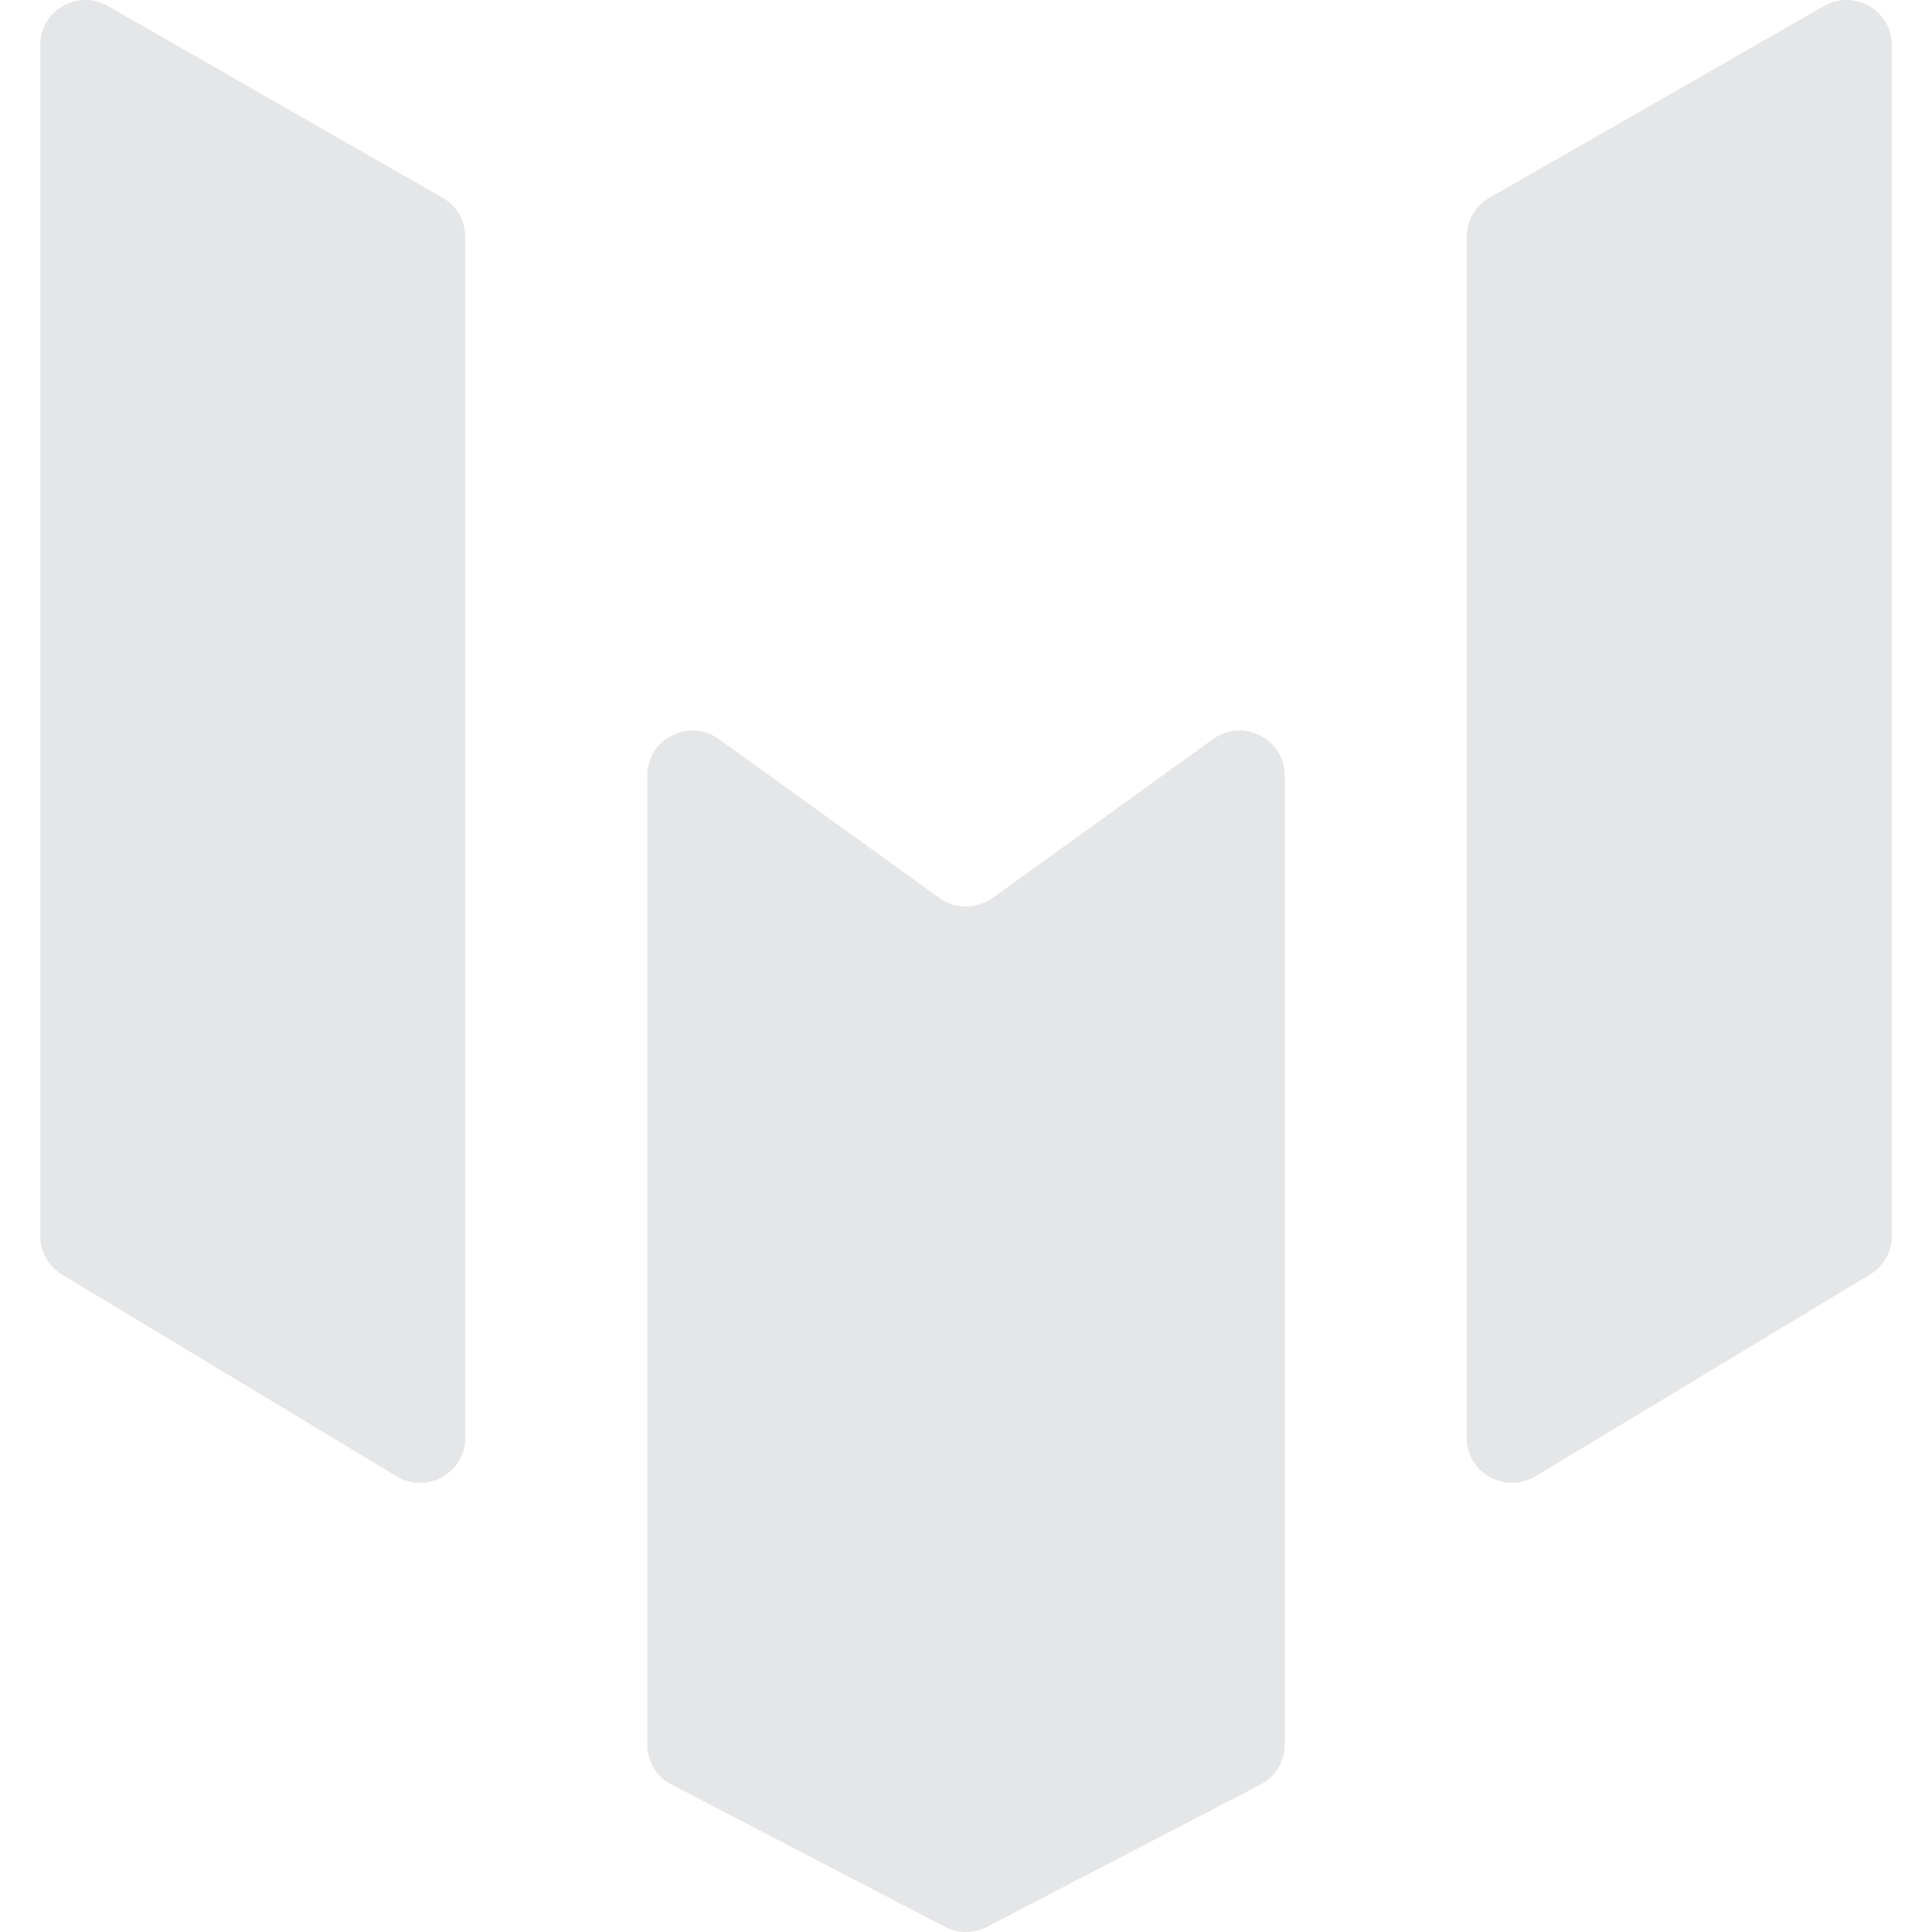
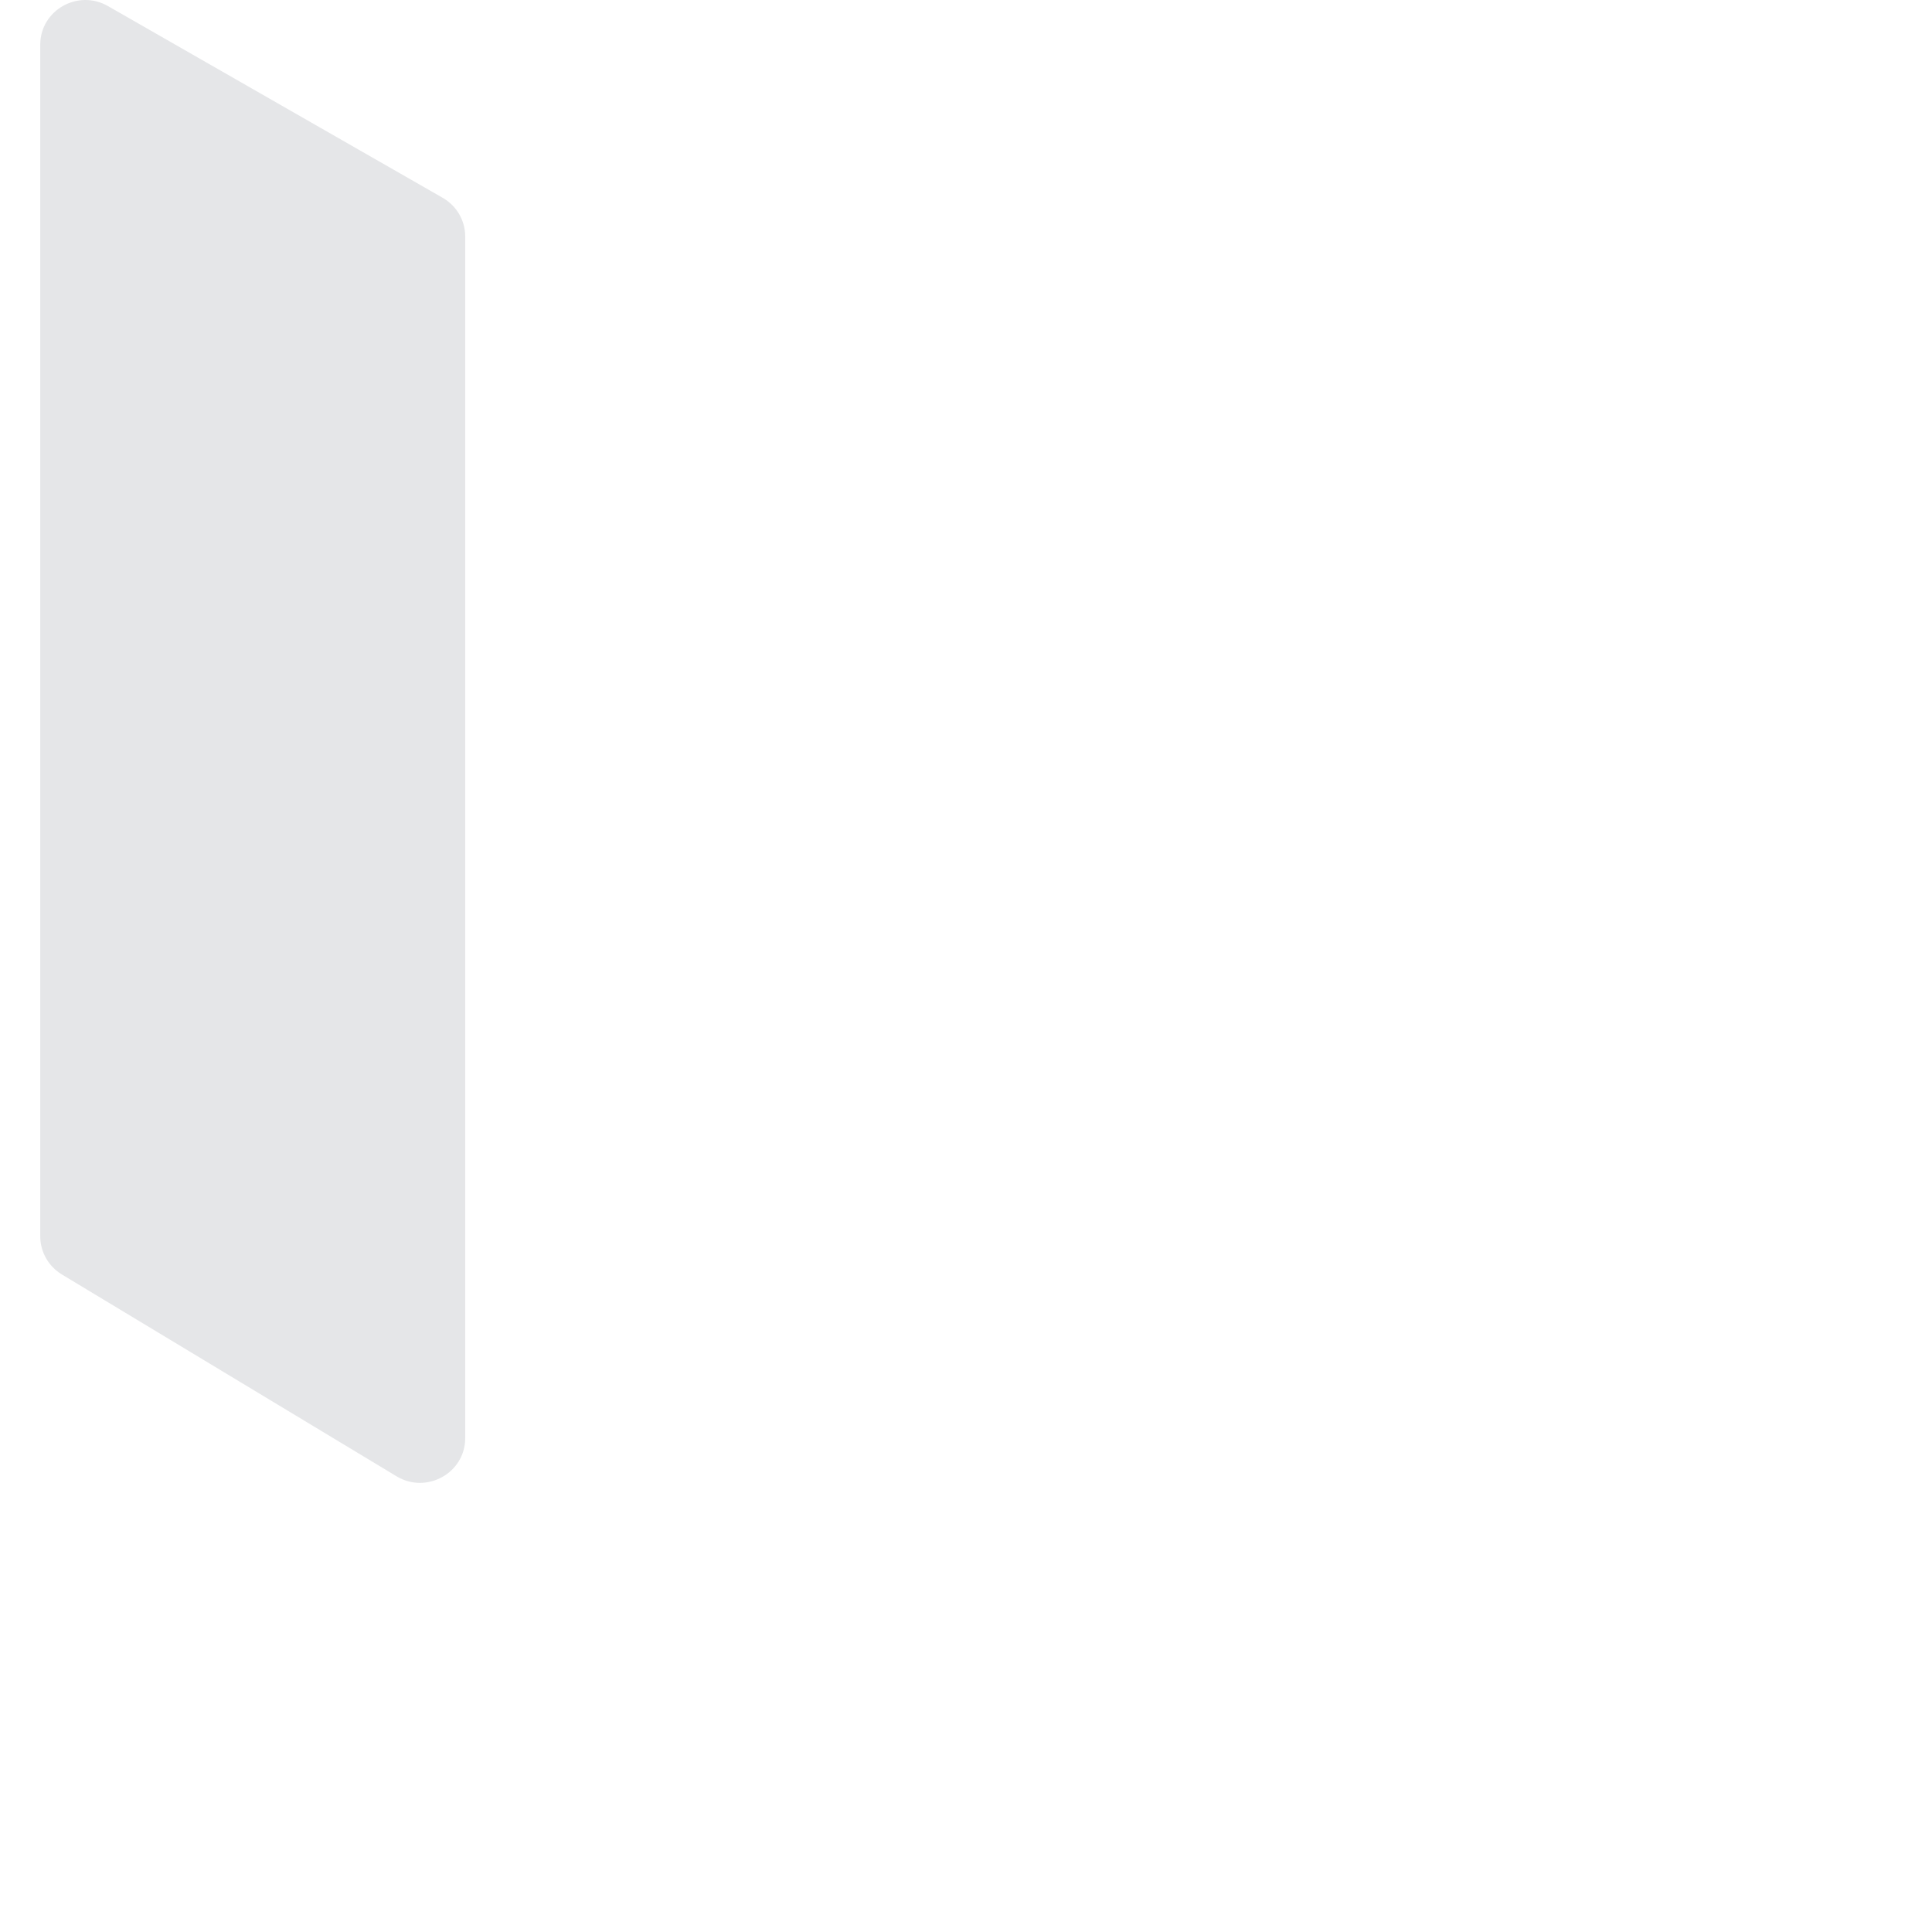
<svg xmlns="http://www.w3.org/2000/svg" width="24" height="24" viewBox="0 0 24 24" fill="none">
  <path d="M0.5 0.555C0.5 0.128 0.968 -0.139 1.342 0.076L5.499 2.457C5.672 2.556 5.779 2.739 5.779 2.937V17.865C5.779 18.298 5.299 18.564 4.926 18.339L0.769 15.832C0.602 15.731 0.5 15.552 0.5 15.358V0.555Z" fill="#E5E6E8" />
-   <path d="M23.5 0.556C23.5 0.128 23.032 -0.139 22.658 0.076L18.501 2.457C18.328 2.556 18.221 2.739 18.221 2.937V17.865C18.221 18.298 18.701 18.564 19.074 18.339L23.231 15.832C23.398 15.731 23.5 15.552 23.5 15.358V0.556Z" fill="#E5E6E8" />
-   <path d="M15.659 22.168L12.261 23.936C12.098 24.021 11.902 24.021 11.739 23.936L8.341 22.168C8.156 22.072 8.041 21.883 8.041 21.677V9.63C8.041 9.177 8.562 8.915 8.932 9.182L11.67 11.155C11.867 11.296 12.133 11.296 12.33 11.155L15.068 9.182C15.438 8.915 15.959 9.177 15.959 9.63V21.677C15.959 21.883 15.844 22.072 15.659 22.168Z" fill="#E5E6E8" />
</svg>